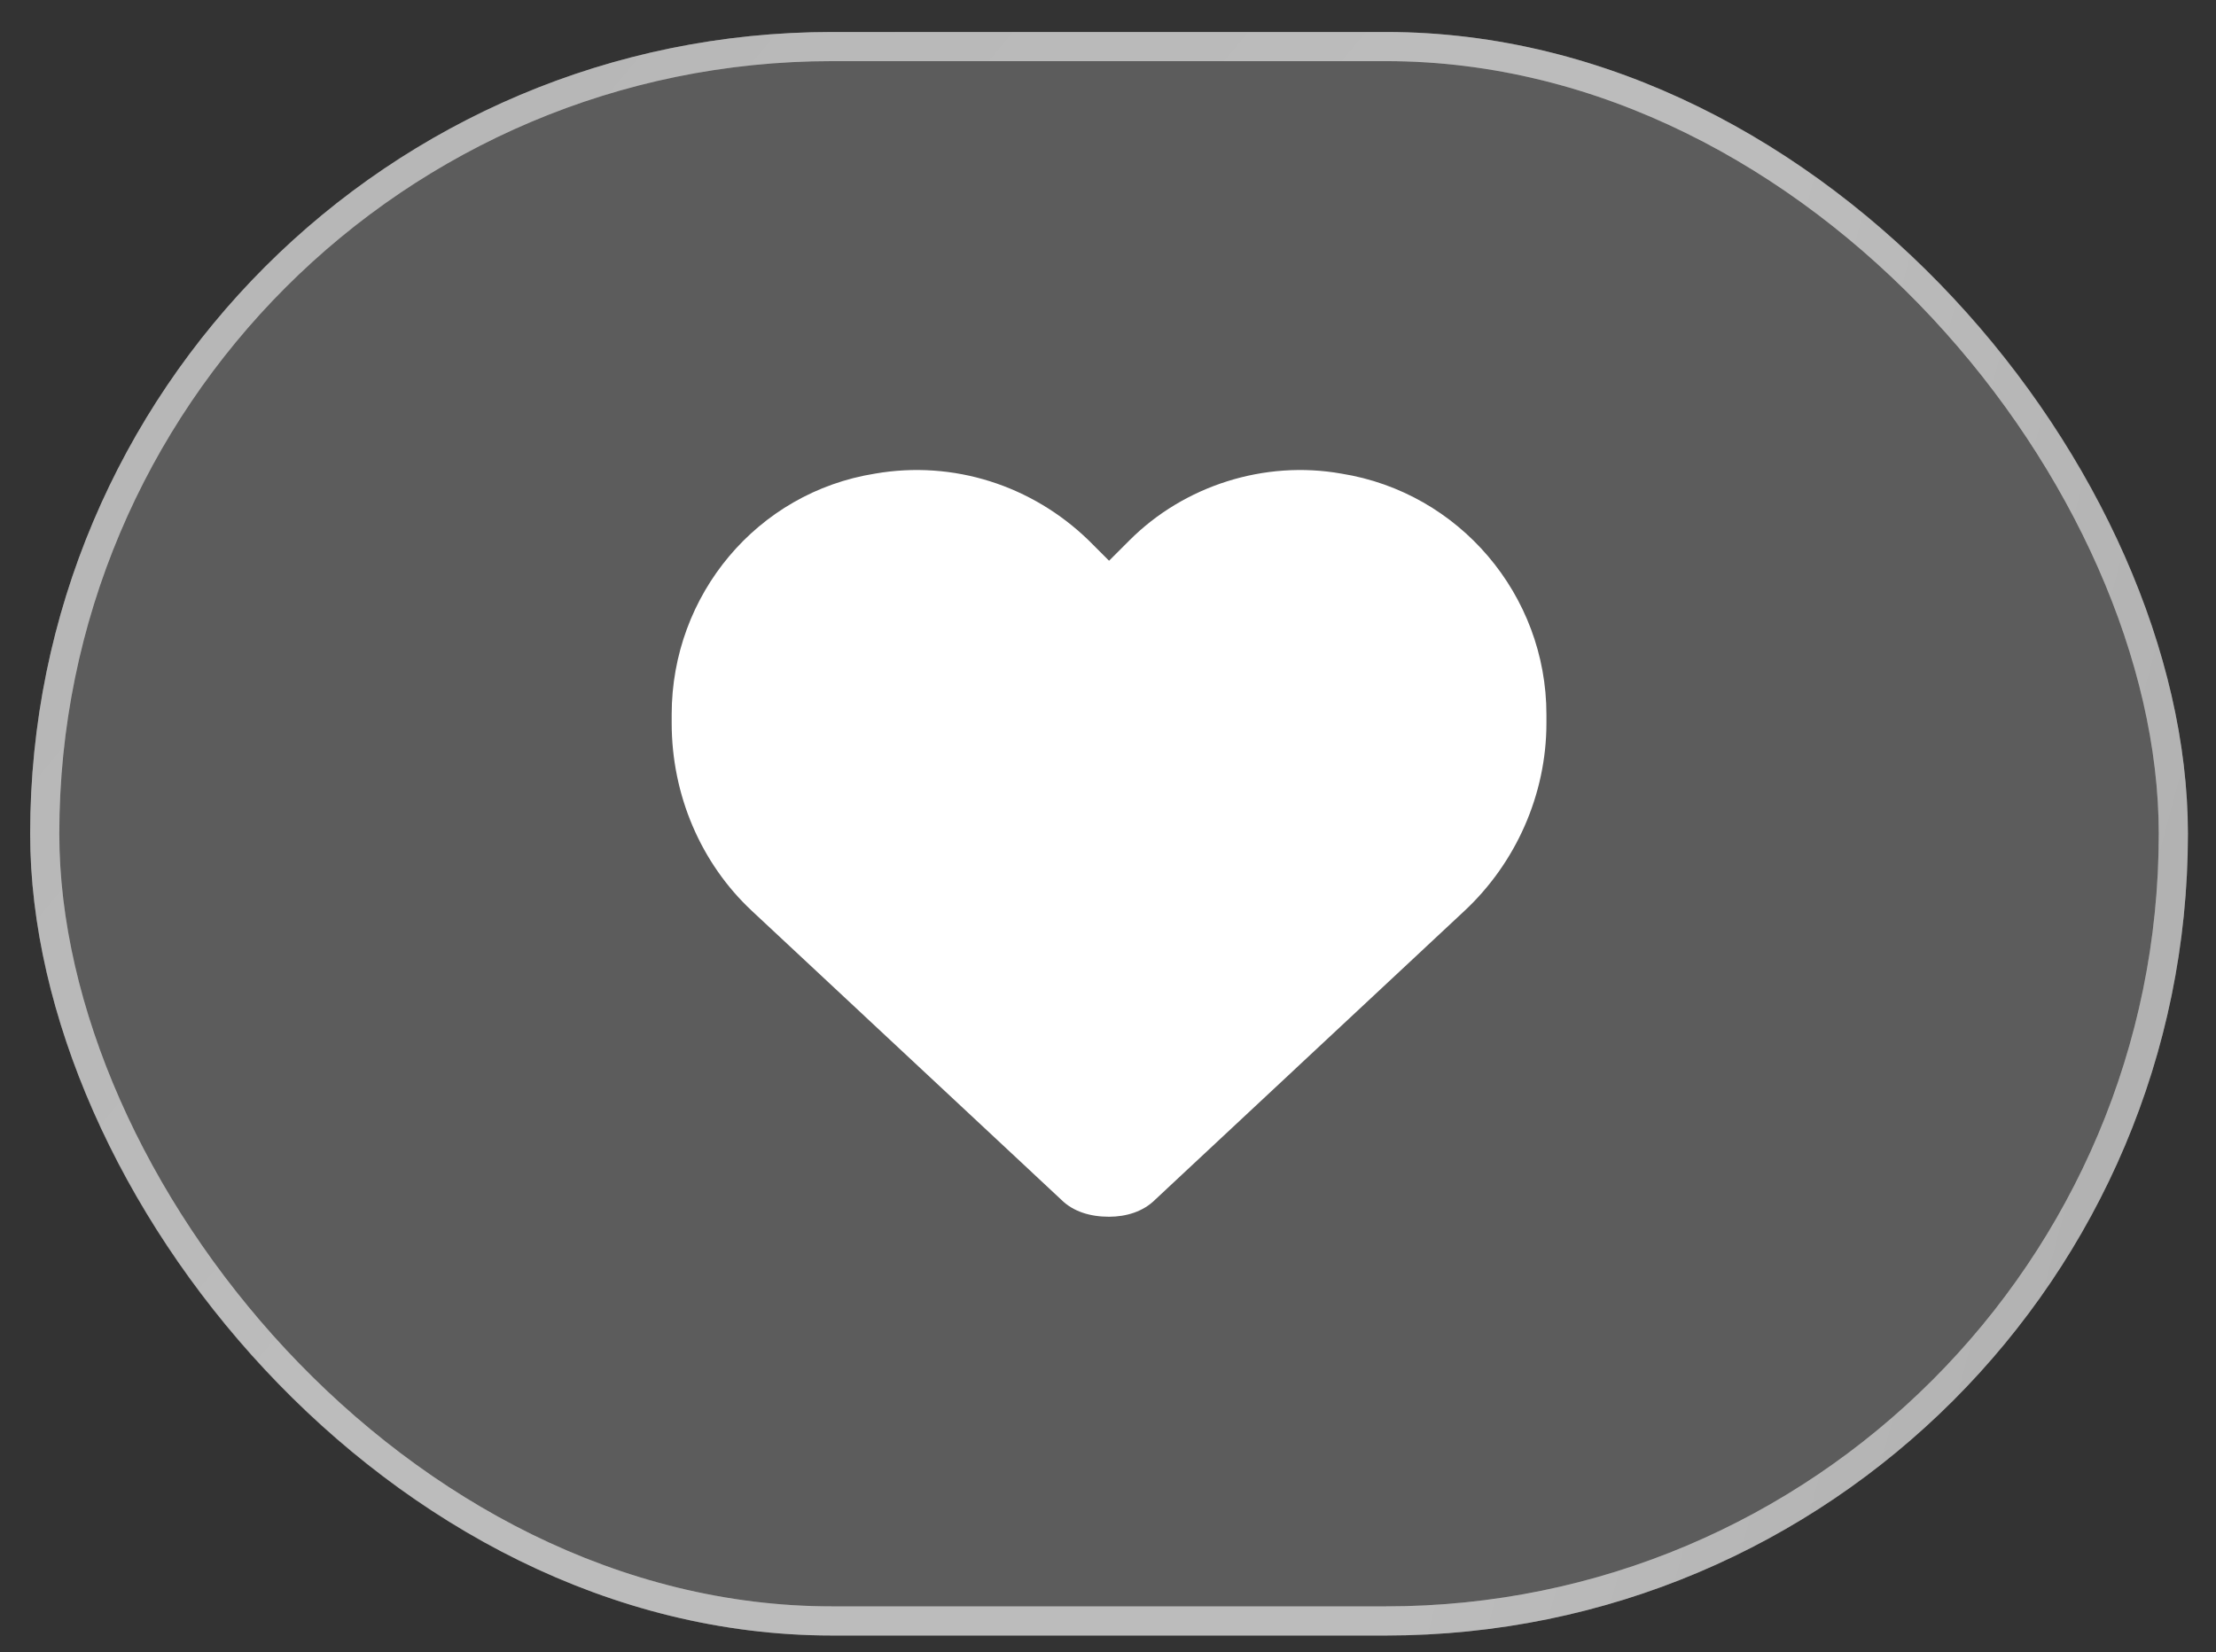
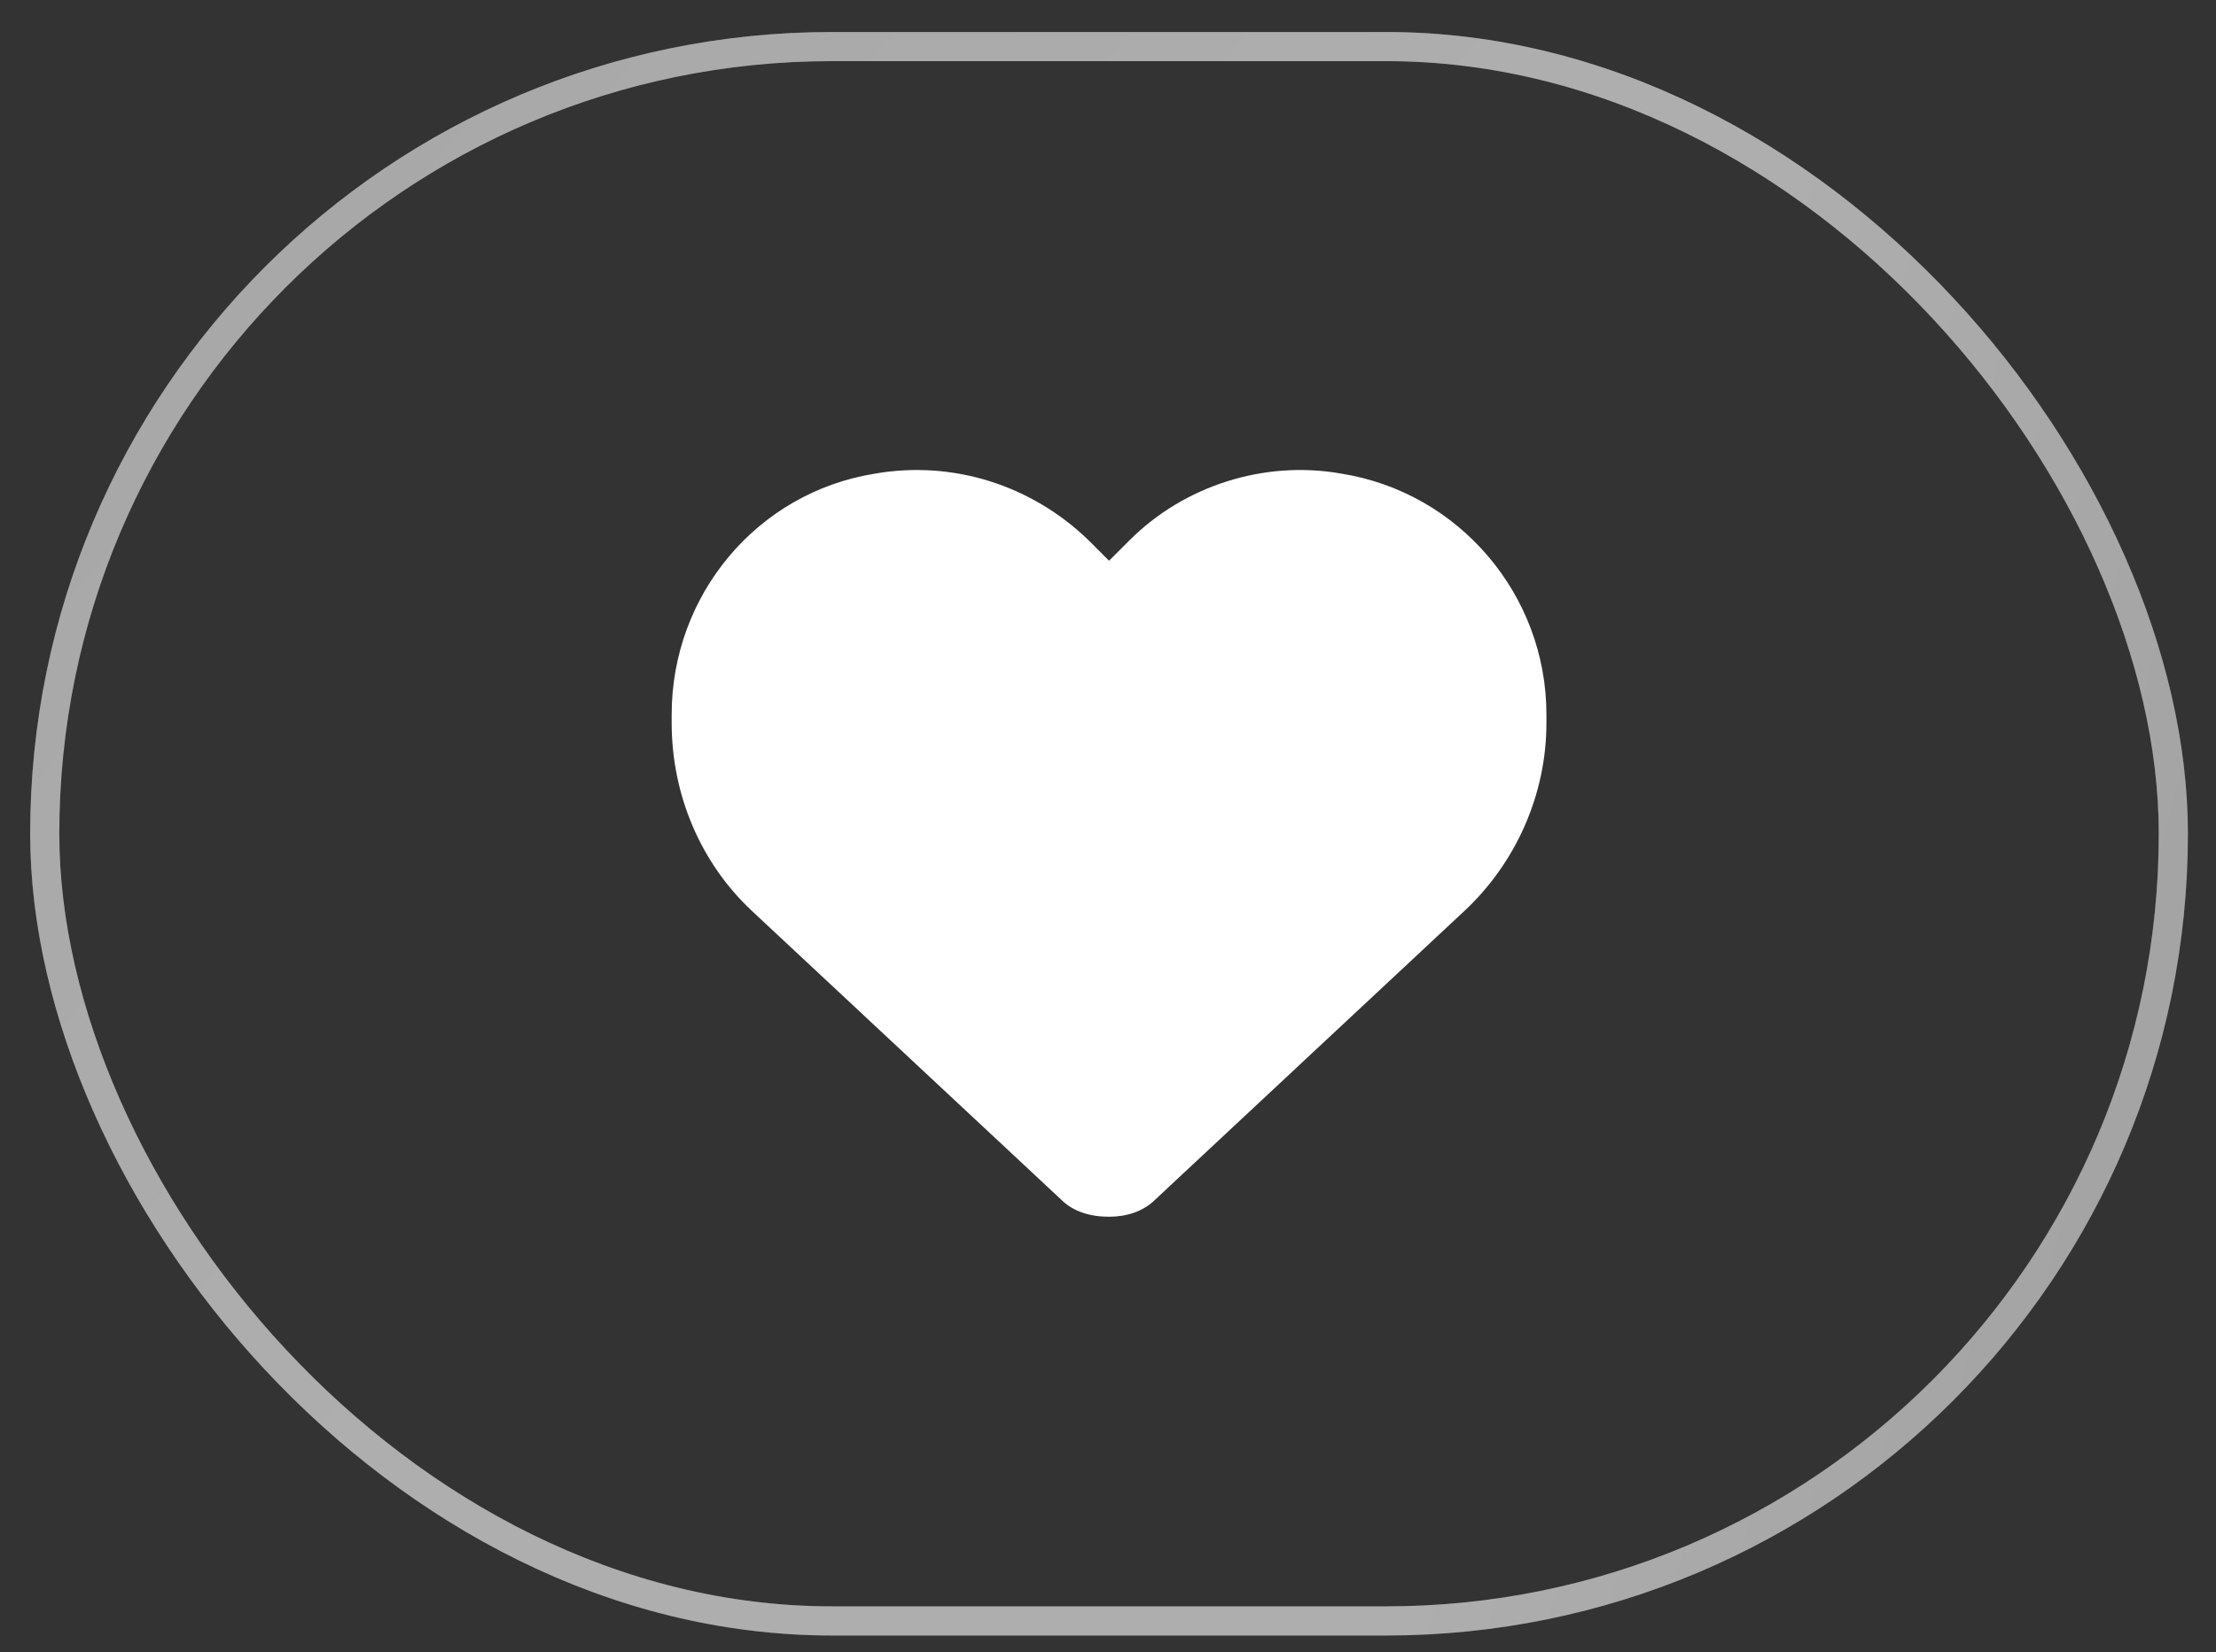
<svg xmlns="http://www.w3.org/2000/svg" width="59" height="44" viewBox="0 0 59 44" fill="none">
  <rect x="0" y="0" width="59" height="44" fill="#333333" stroke="none" />
  <g data-figma-bg-blur-radius="35.5567">
-     <rect x="0.803" y="0.852" width="57.45" height="42.699" rx="21.35" fill="white" fill-opacity="0.2" />
    <rect x="1.191" y="1.24" width="56.673" height="41.923" rx="20.961" stroke="url(#paint0_linear_52_1143)" stroke-opacity="0.4" stroke-width="0.776" />
    <rect x="1.191" y="1.24" width="56.673" height="41.923" rx="20.961" stroke="url(#paint1_linear_52_1143)" stroke-opacity="0.4" stroke-width="0.776" />
  </g>
-   <path d="M20.02 24.257C18.656 22.984 17.883 21.164 17.883 19.254V19.026C17.883 15.842 20.157 13.113 23.296 12.612C25.388 12.248 27.481 12.931 28.982 14.386L29.528 14.932L30.074 14.386C31.529 12.931 33.667 12.248 35.714 12.612C38.853 13.113 41.173 15.842 41.173 19.026V19.254C41.173 21.164 40.354 22.984 38.989 24.257L30.756 31.945C30.438 32.264 29.983 32.4 29.528 32.4C29.027 32.4 28.573 32.264 28.254 31.945L20.02 24.257Z" fill="white" />
+   <path d="M20.02 24.257C18.656 22.984 17.883 21.164 17.883 19.254V19.026C17.883 15.842 20.157 13.113 23.296 12.612C25.388 12.248 27.481 12.931 28.982 14.386L29.528 14.932L30.074 14.386C31.529 12.931 33.667 12.248 35.714 12.612C38.853 13.113 41.173 15.842 41.173 19.026V19.254C41.173 21.164 40.354 22.984 38.989 24.257L30.756 31.945C30.438 32.264 29.983 32.4 29.528 32.4C29.027 32.4 28.573 32.264 28.254 31.945L20.02 24.257" fill="white" />
  <defs>
    <clipPath id="bgblur_0_52_1143_clip_path" transform="translate(34.754 34.705)">
      <rect x="0.803" y="0.852" width="57.45" height="42.699" rx="21.35" />
    </clipPath>
    <linearGradient id="paint0_linear_52_1143" x1="1.586" y1="0.852" x2="25.221" y2="20.582" gradientUnits="userSpaceOnUse">
      <stop stop-color="#D3D3D3" />
      <stop offset="1" stop-color="#F3F3F3" />
    </linearGradient>
    <linearGradient id="paint1_linear_52_1143" x1="57.469" y1="40.97" x2="38.908" y2="36.045" gradientUnits="userSpaceOnUse">
      <stop stop-color="#D3D3D3" />
      <stop offset="1" stop-color="#F3F3F3" />
    </linearGradient>
  </defs>
</svg>